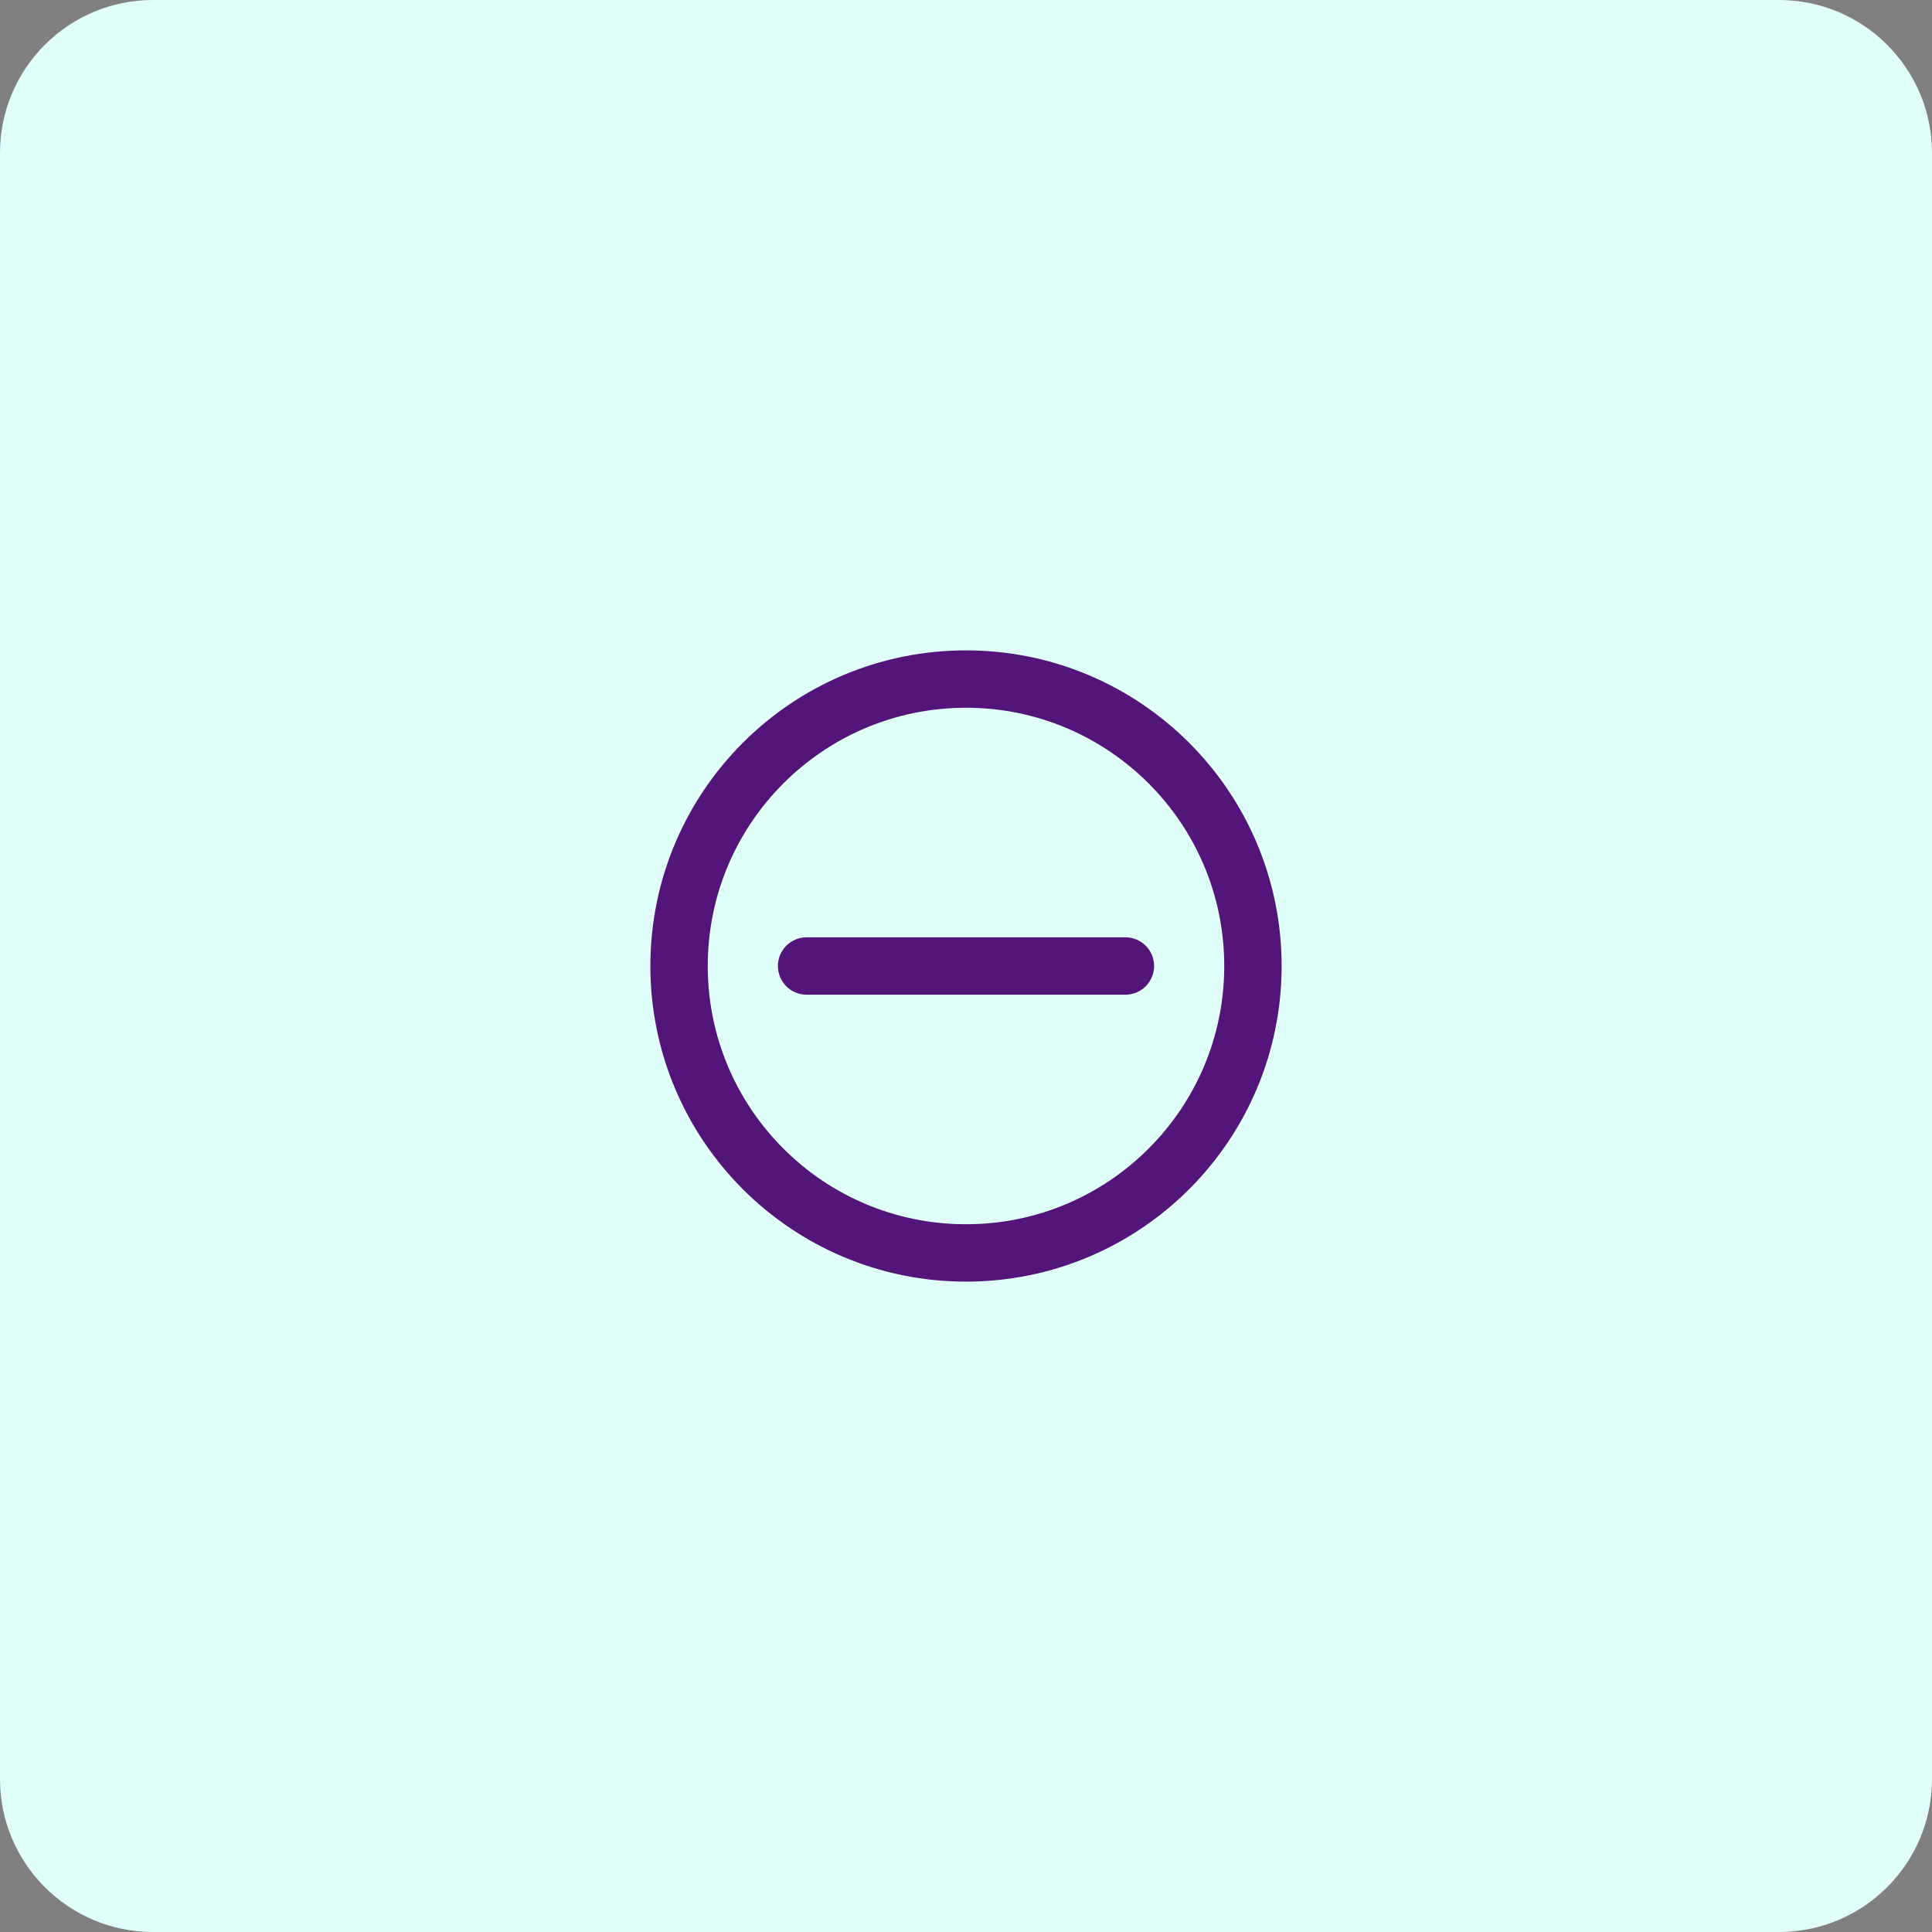
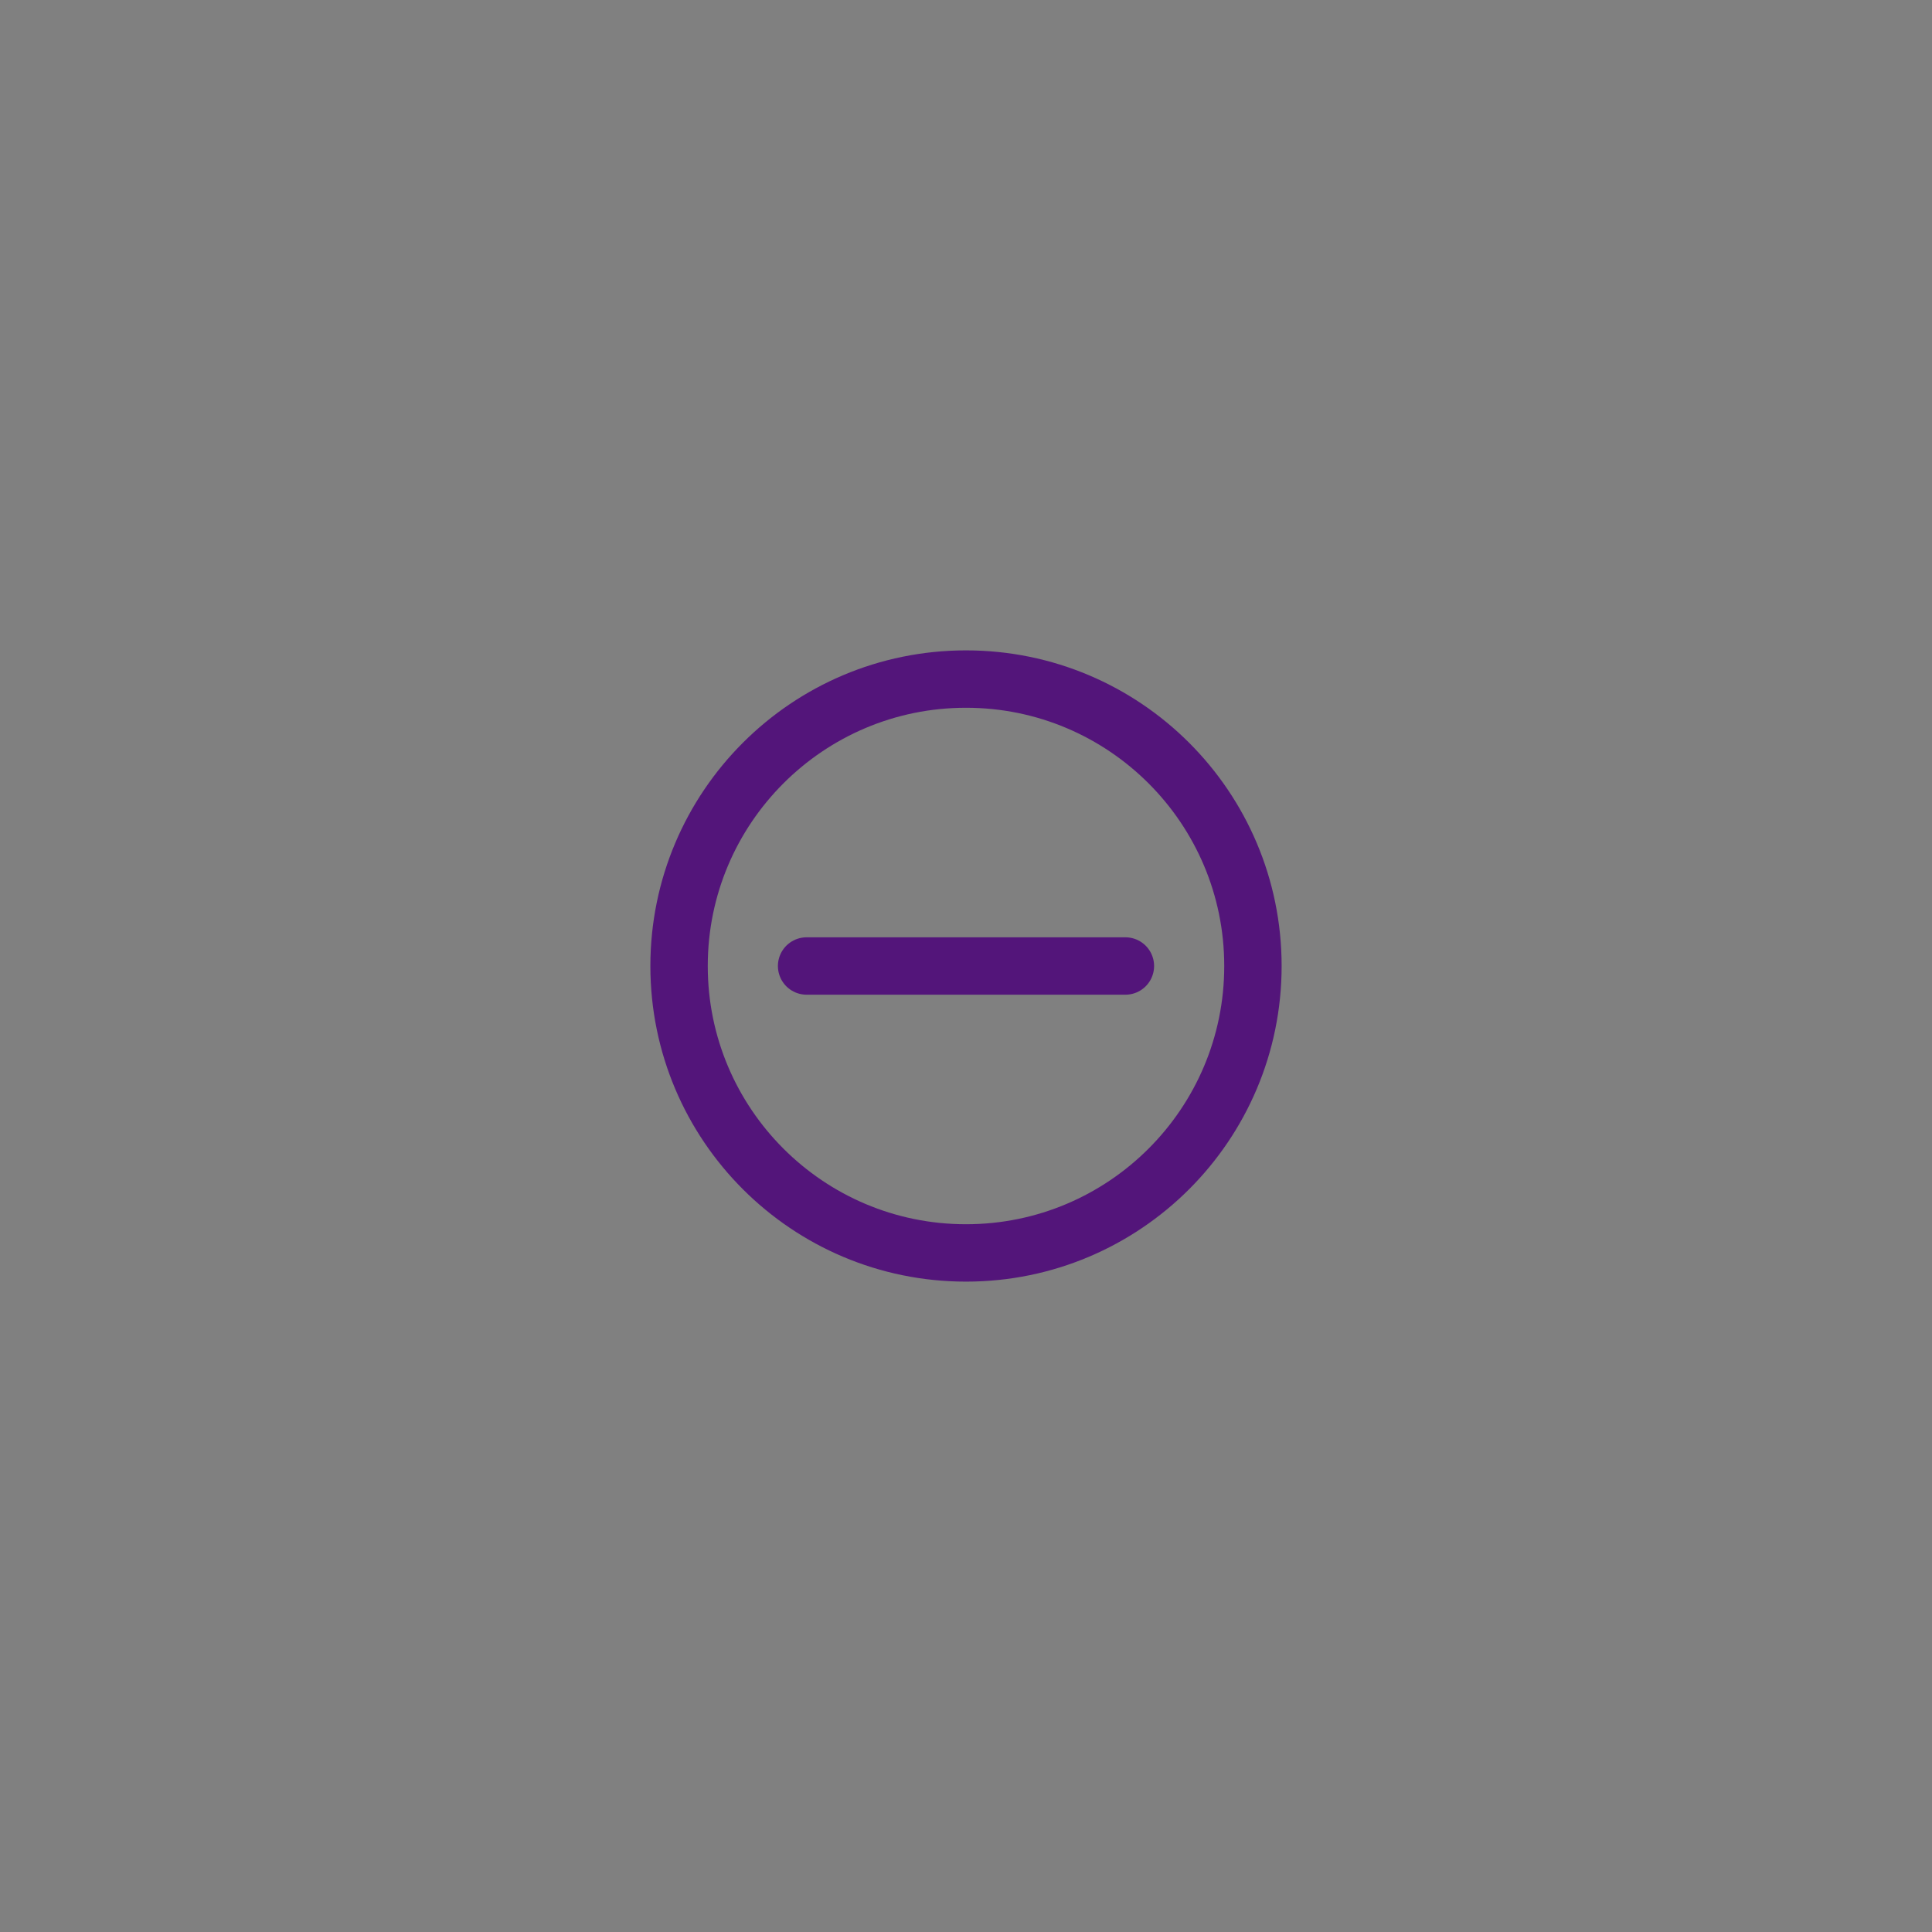
<svg xmlns="http://www.w3.org/2000/svg" width="101" height="101" viewBox="0 0 101 101" fill="none">
  <rect x="0" y="0" width="101" height="101" fill="#808080" stroke="none" />
-   <path d="M0 8C0 3.582 3.582 0 8 0H93C97.418 0 101 3.582 101 8V93C101 97.418 97.418 101 93 101H8C3.582 101 0 97.418 0 93V8Z" fill="#E0FFFB" />
  <path d="M42.167 50.5L58.833 50.5M65.5 50.5C65.5 58.784 58.784 65.5 50.5 65.5C42.216 65.5 35.5 58.784 35.5 50.5C35.5 42.216 42.216 35.5 50.5 35.5C58.784 35.5 65.5 42.216 65.5 50.5Z" stroke="#53157A" stroke-width="3" stroke-linecap="round" stroke-linejoin="round" />
</svg>